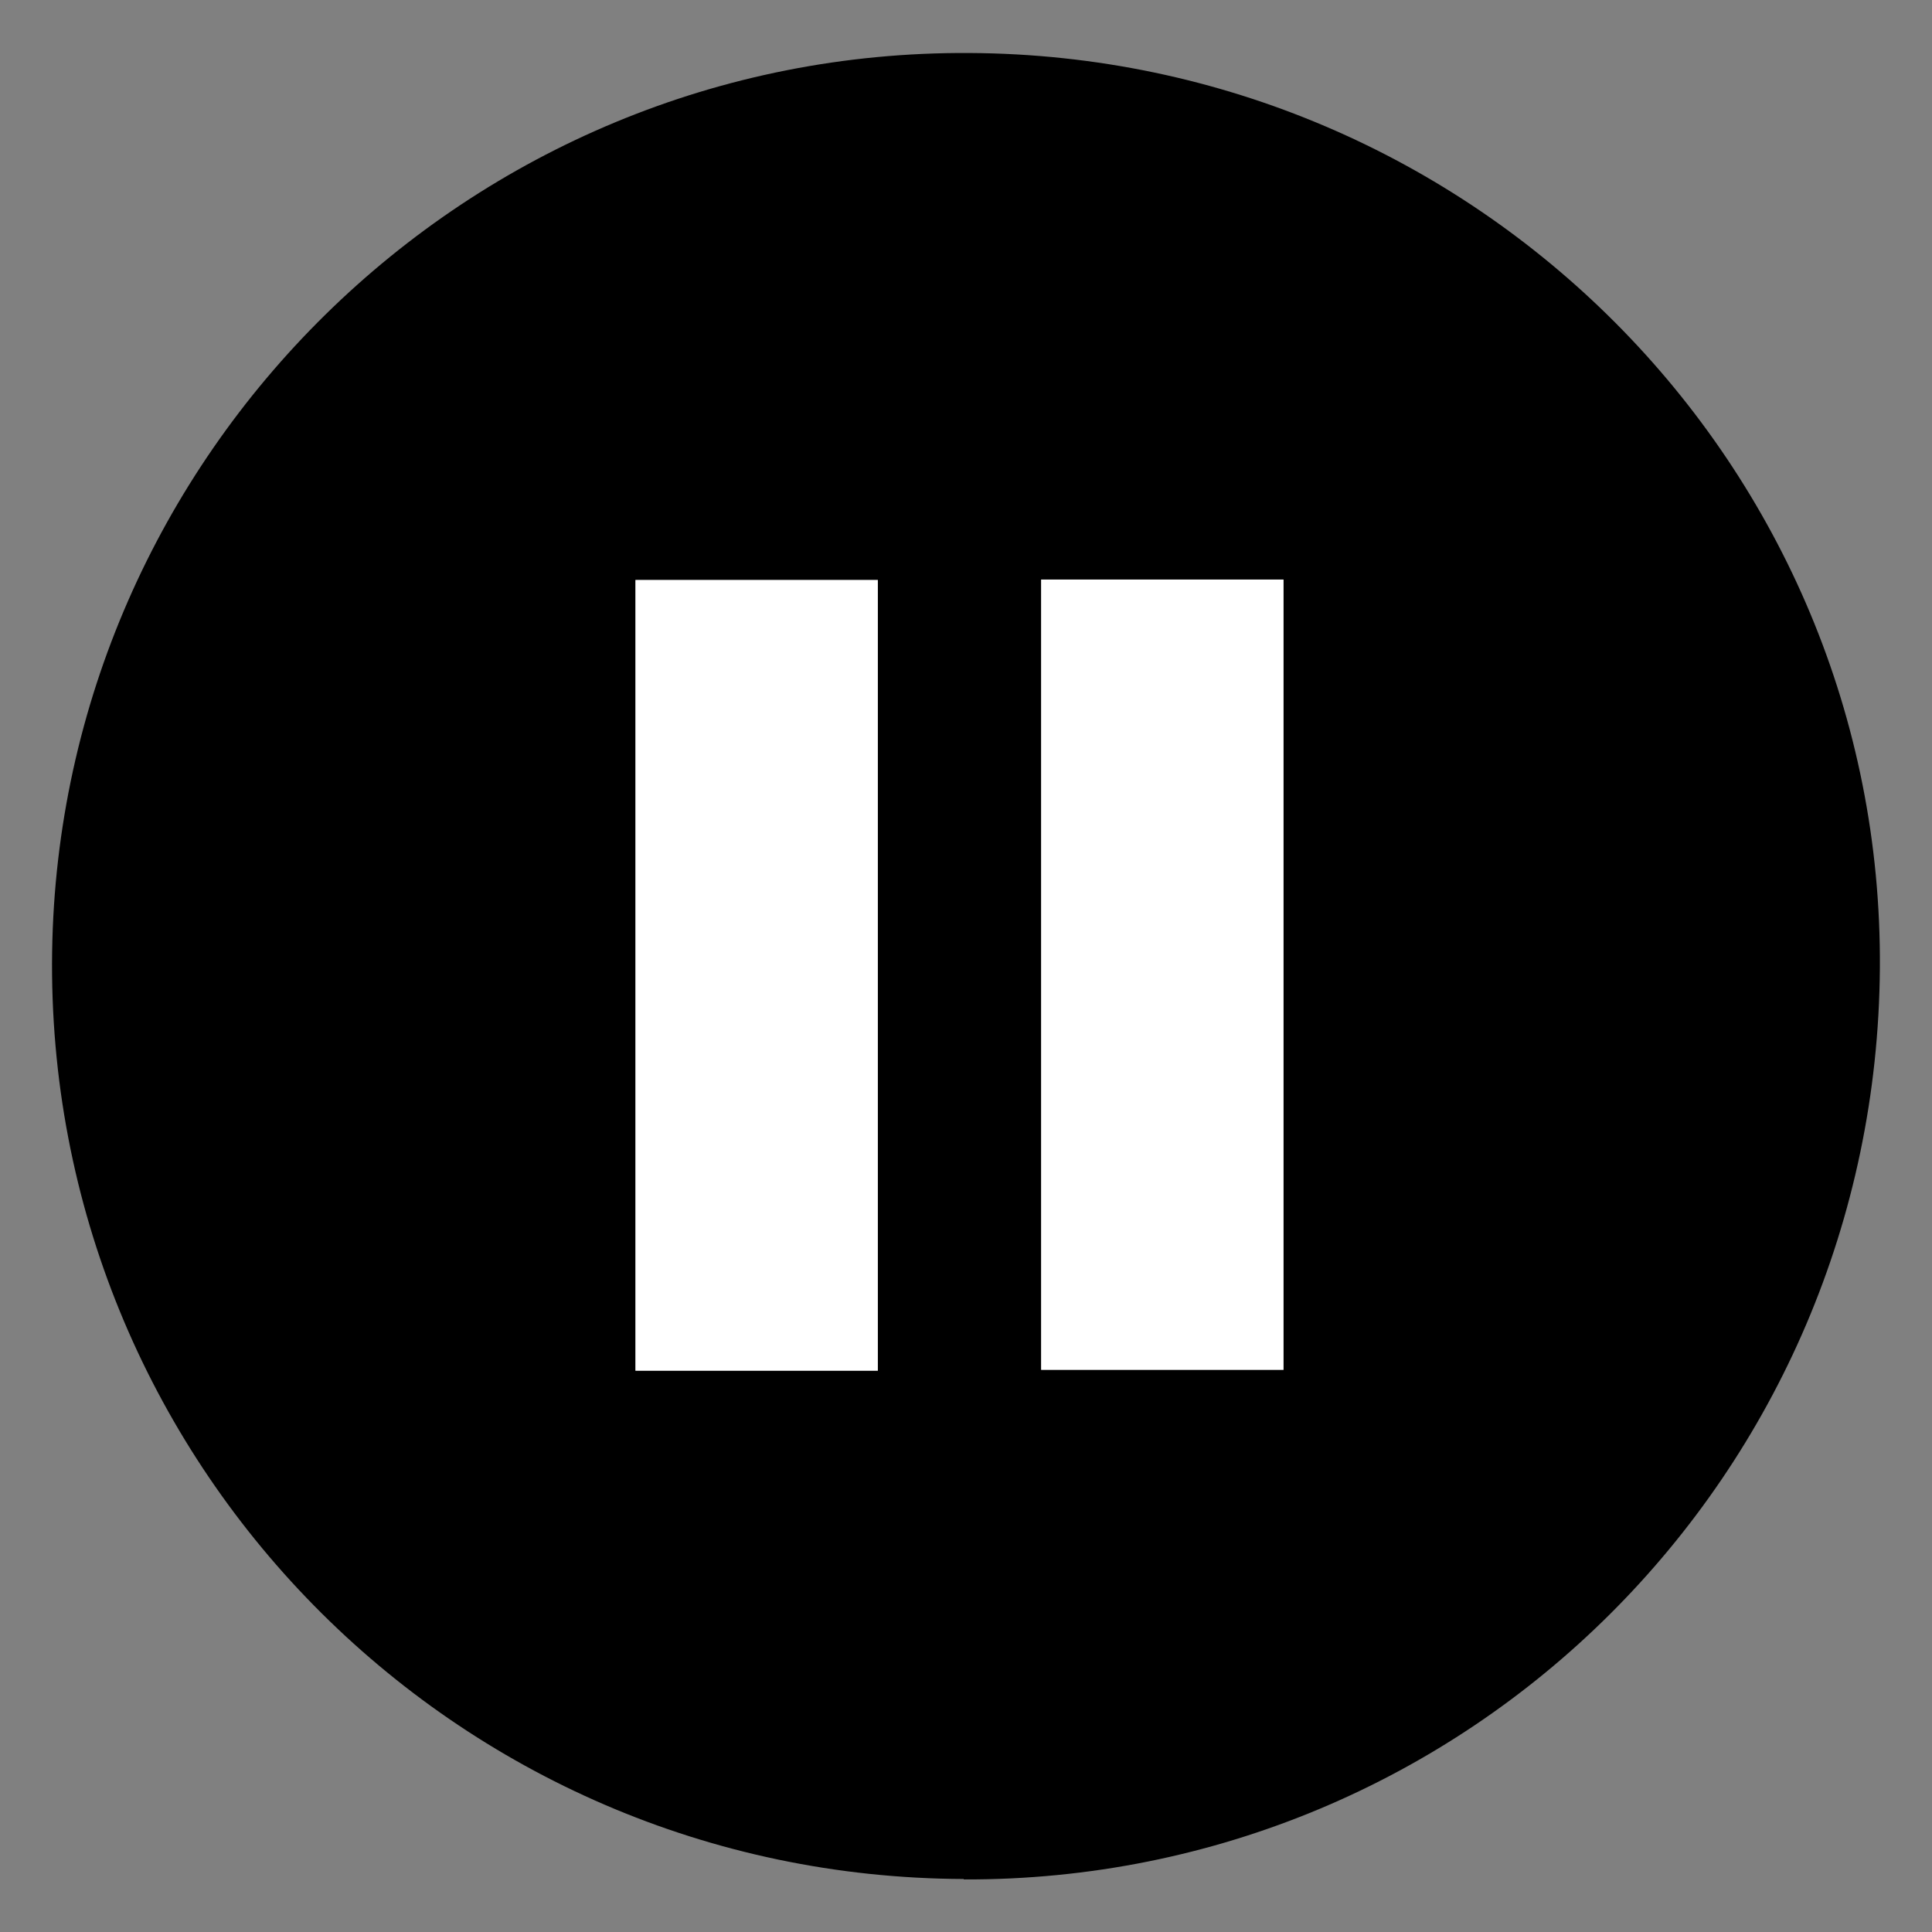
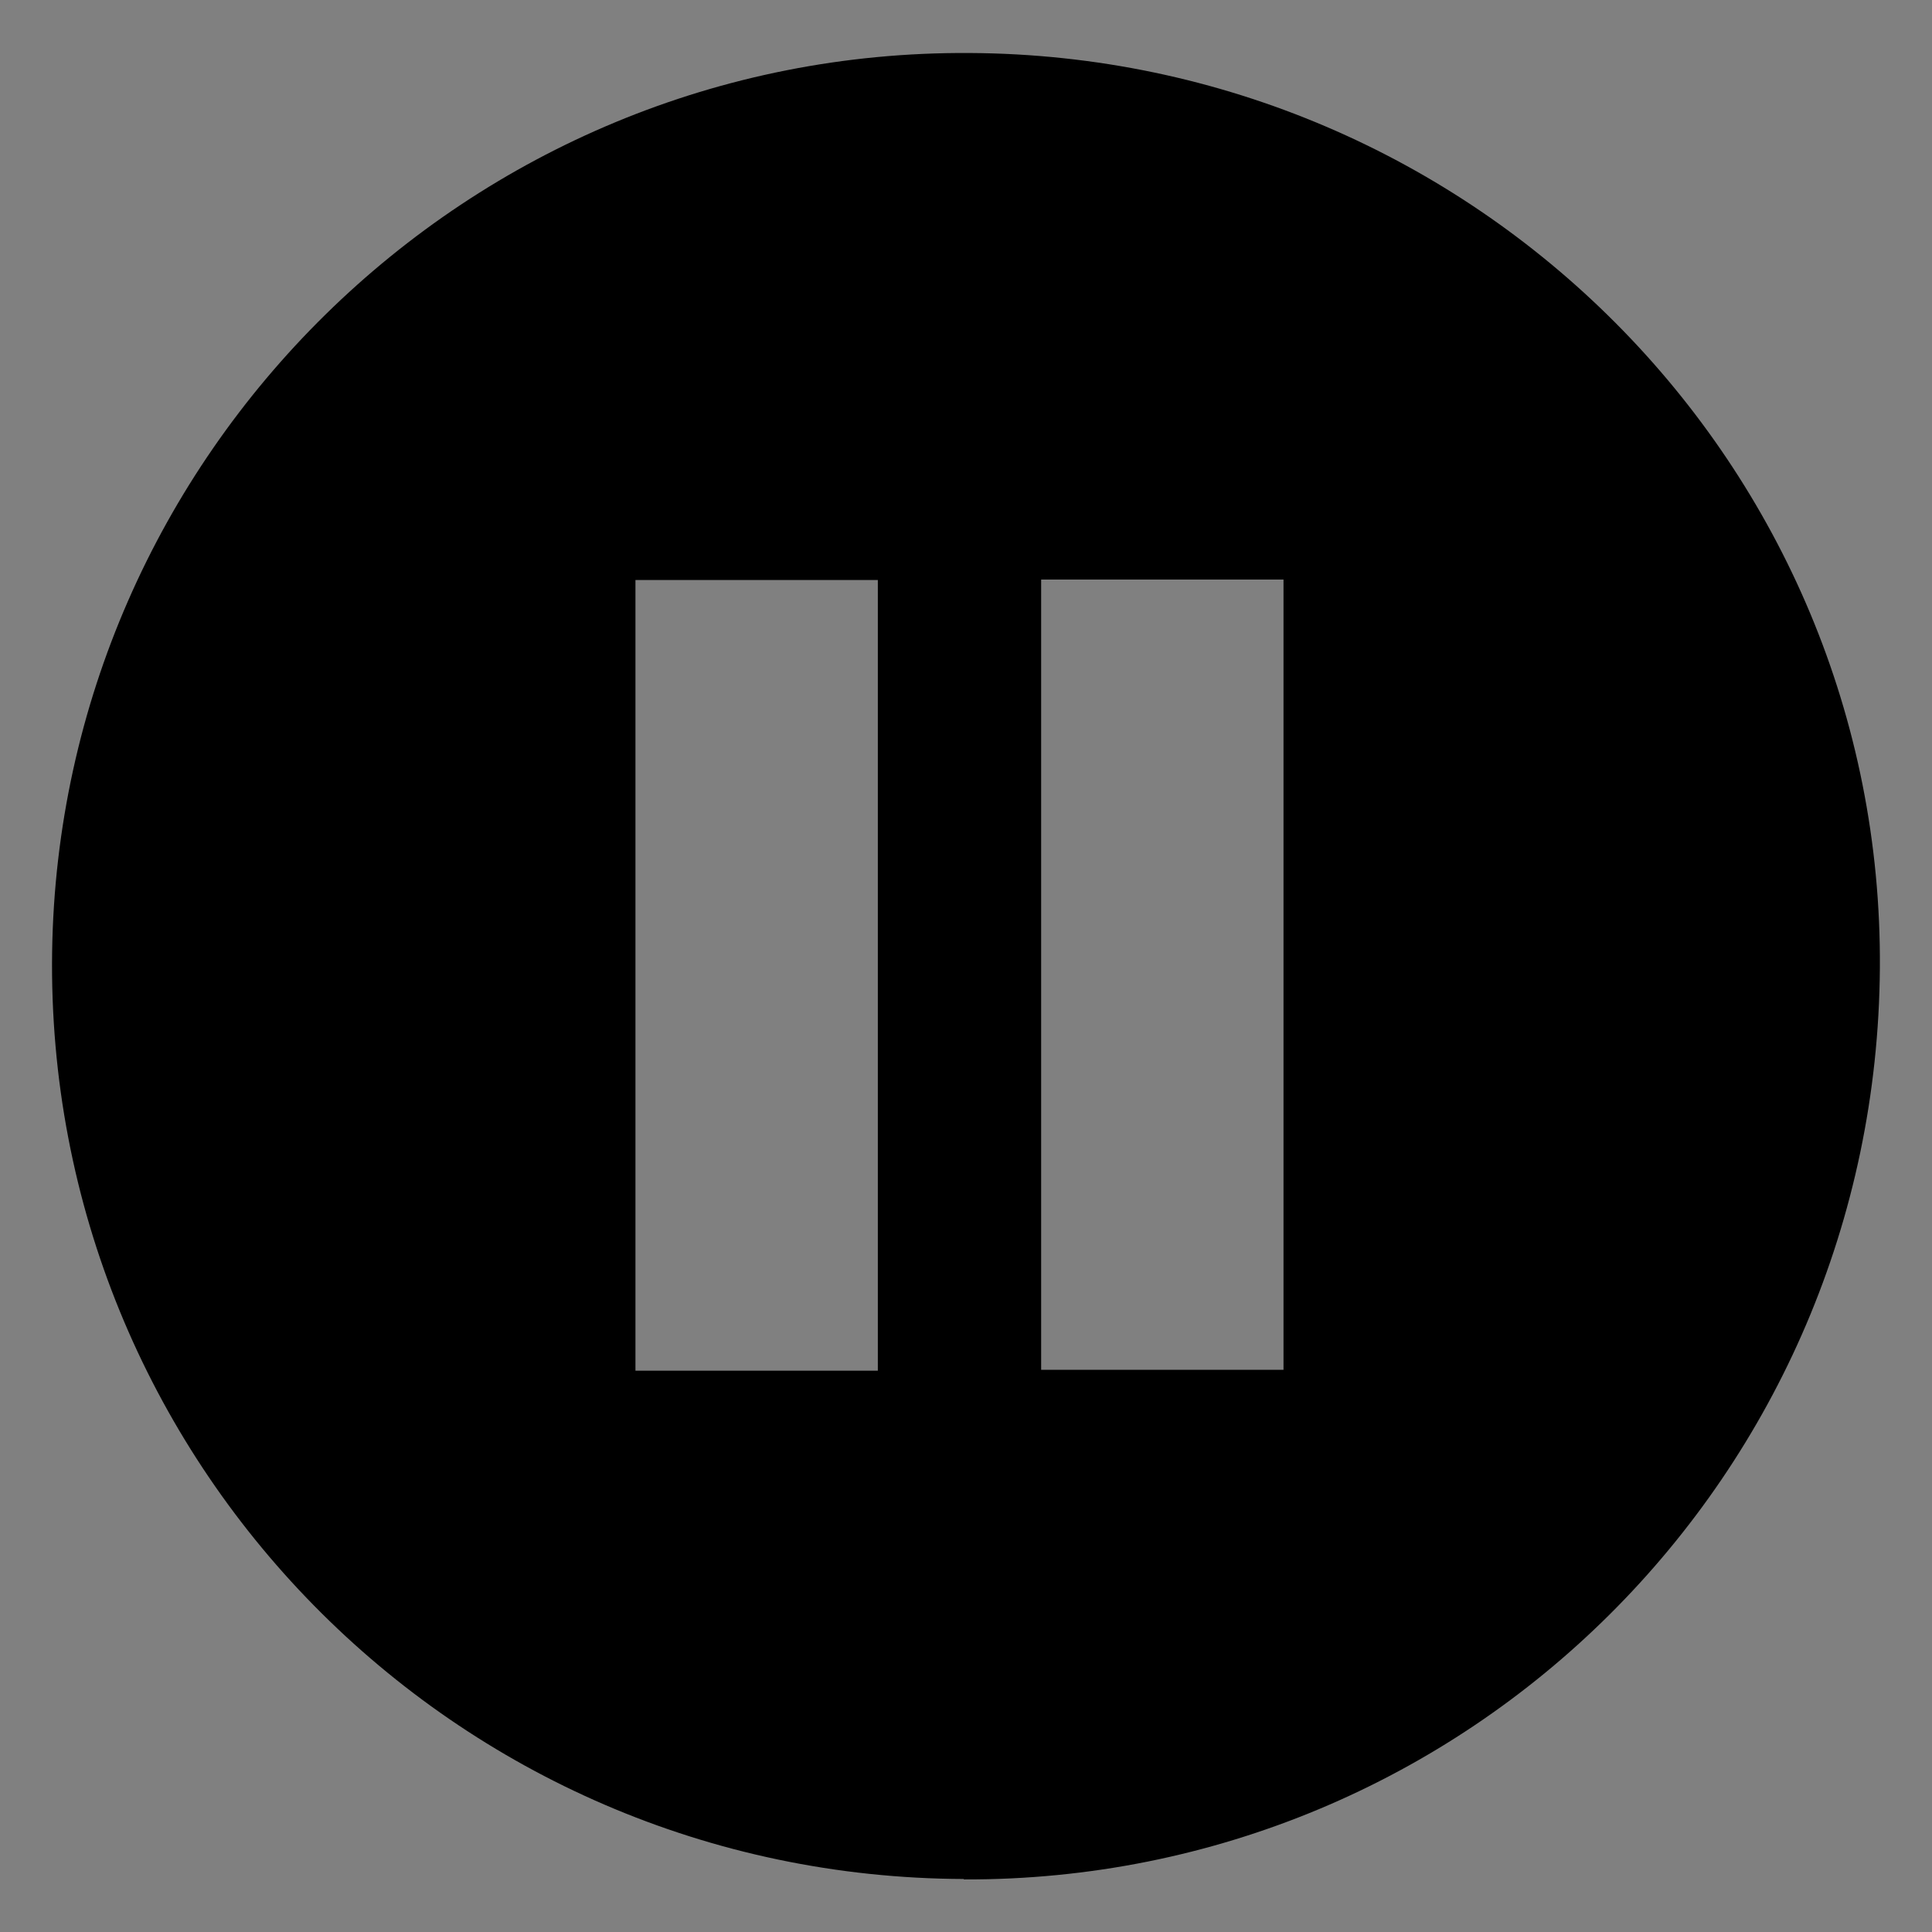
<svg xmlns="http://www.w3.org/2000/svg" width="152" height="152" viewBox="0 0 152 152" fill="none">
  <rect x="0" y="0" width="152" height="152" fill="#808080" stroke="none" />
  <path d="M75.829 147.83C35.676 147.693 3.52 114.88 4.101 74.889C4.681 35.718 36.804 3.931 76.273 4.17C116.05 4.375 148.172 36.607 147.899 76.154C147.626 116.042 115.503 148.001 75.829 147.864V147.83ZM69.063 107.839V45.631H49.994V107.839H69.063ZM81.912 45.597V107.771H100.98V45.597H81.912Z" fill="black" />
-   <path d="M69.063 107.839H49.995V45.631H69.063V107.839Z" fill="white" />
-   <path d="M81.912 45.597H100.98V107.771H81.912V45.597Z" fill="white" />
</svg>